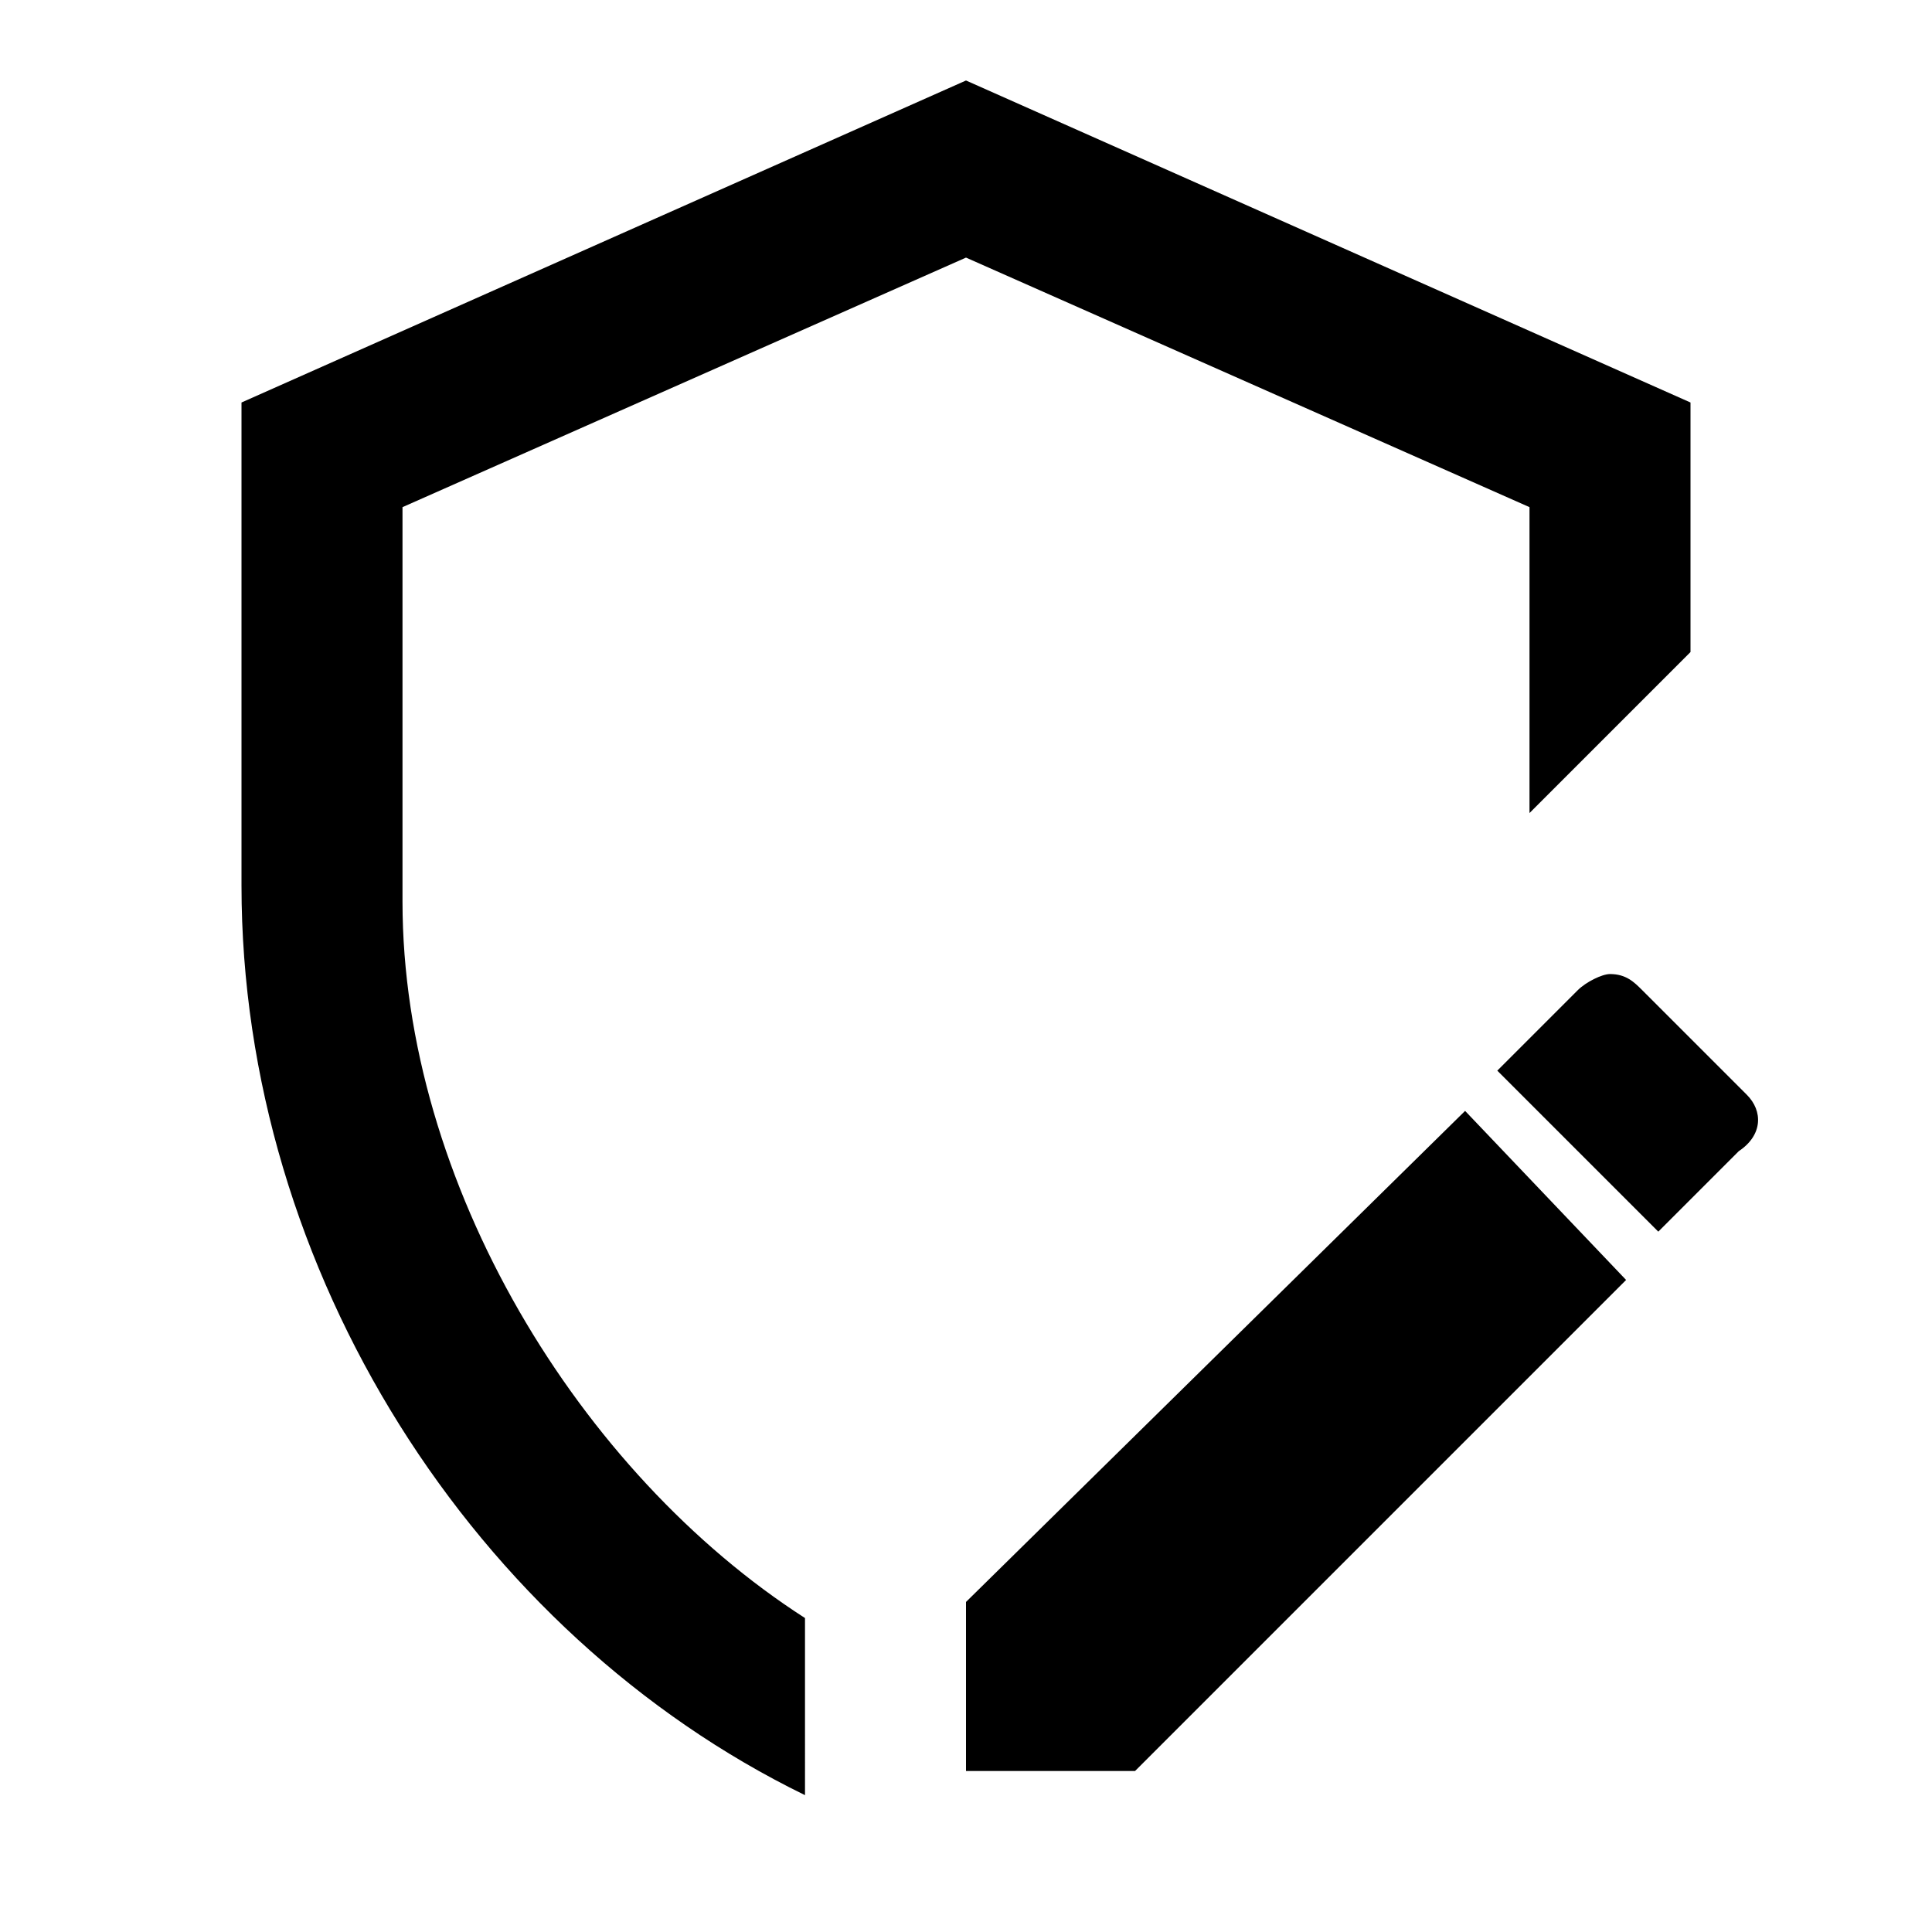
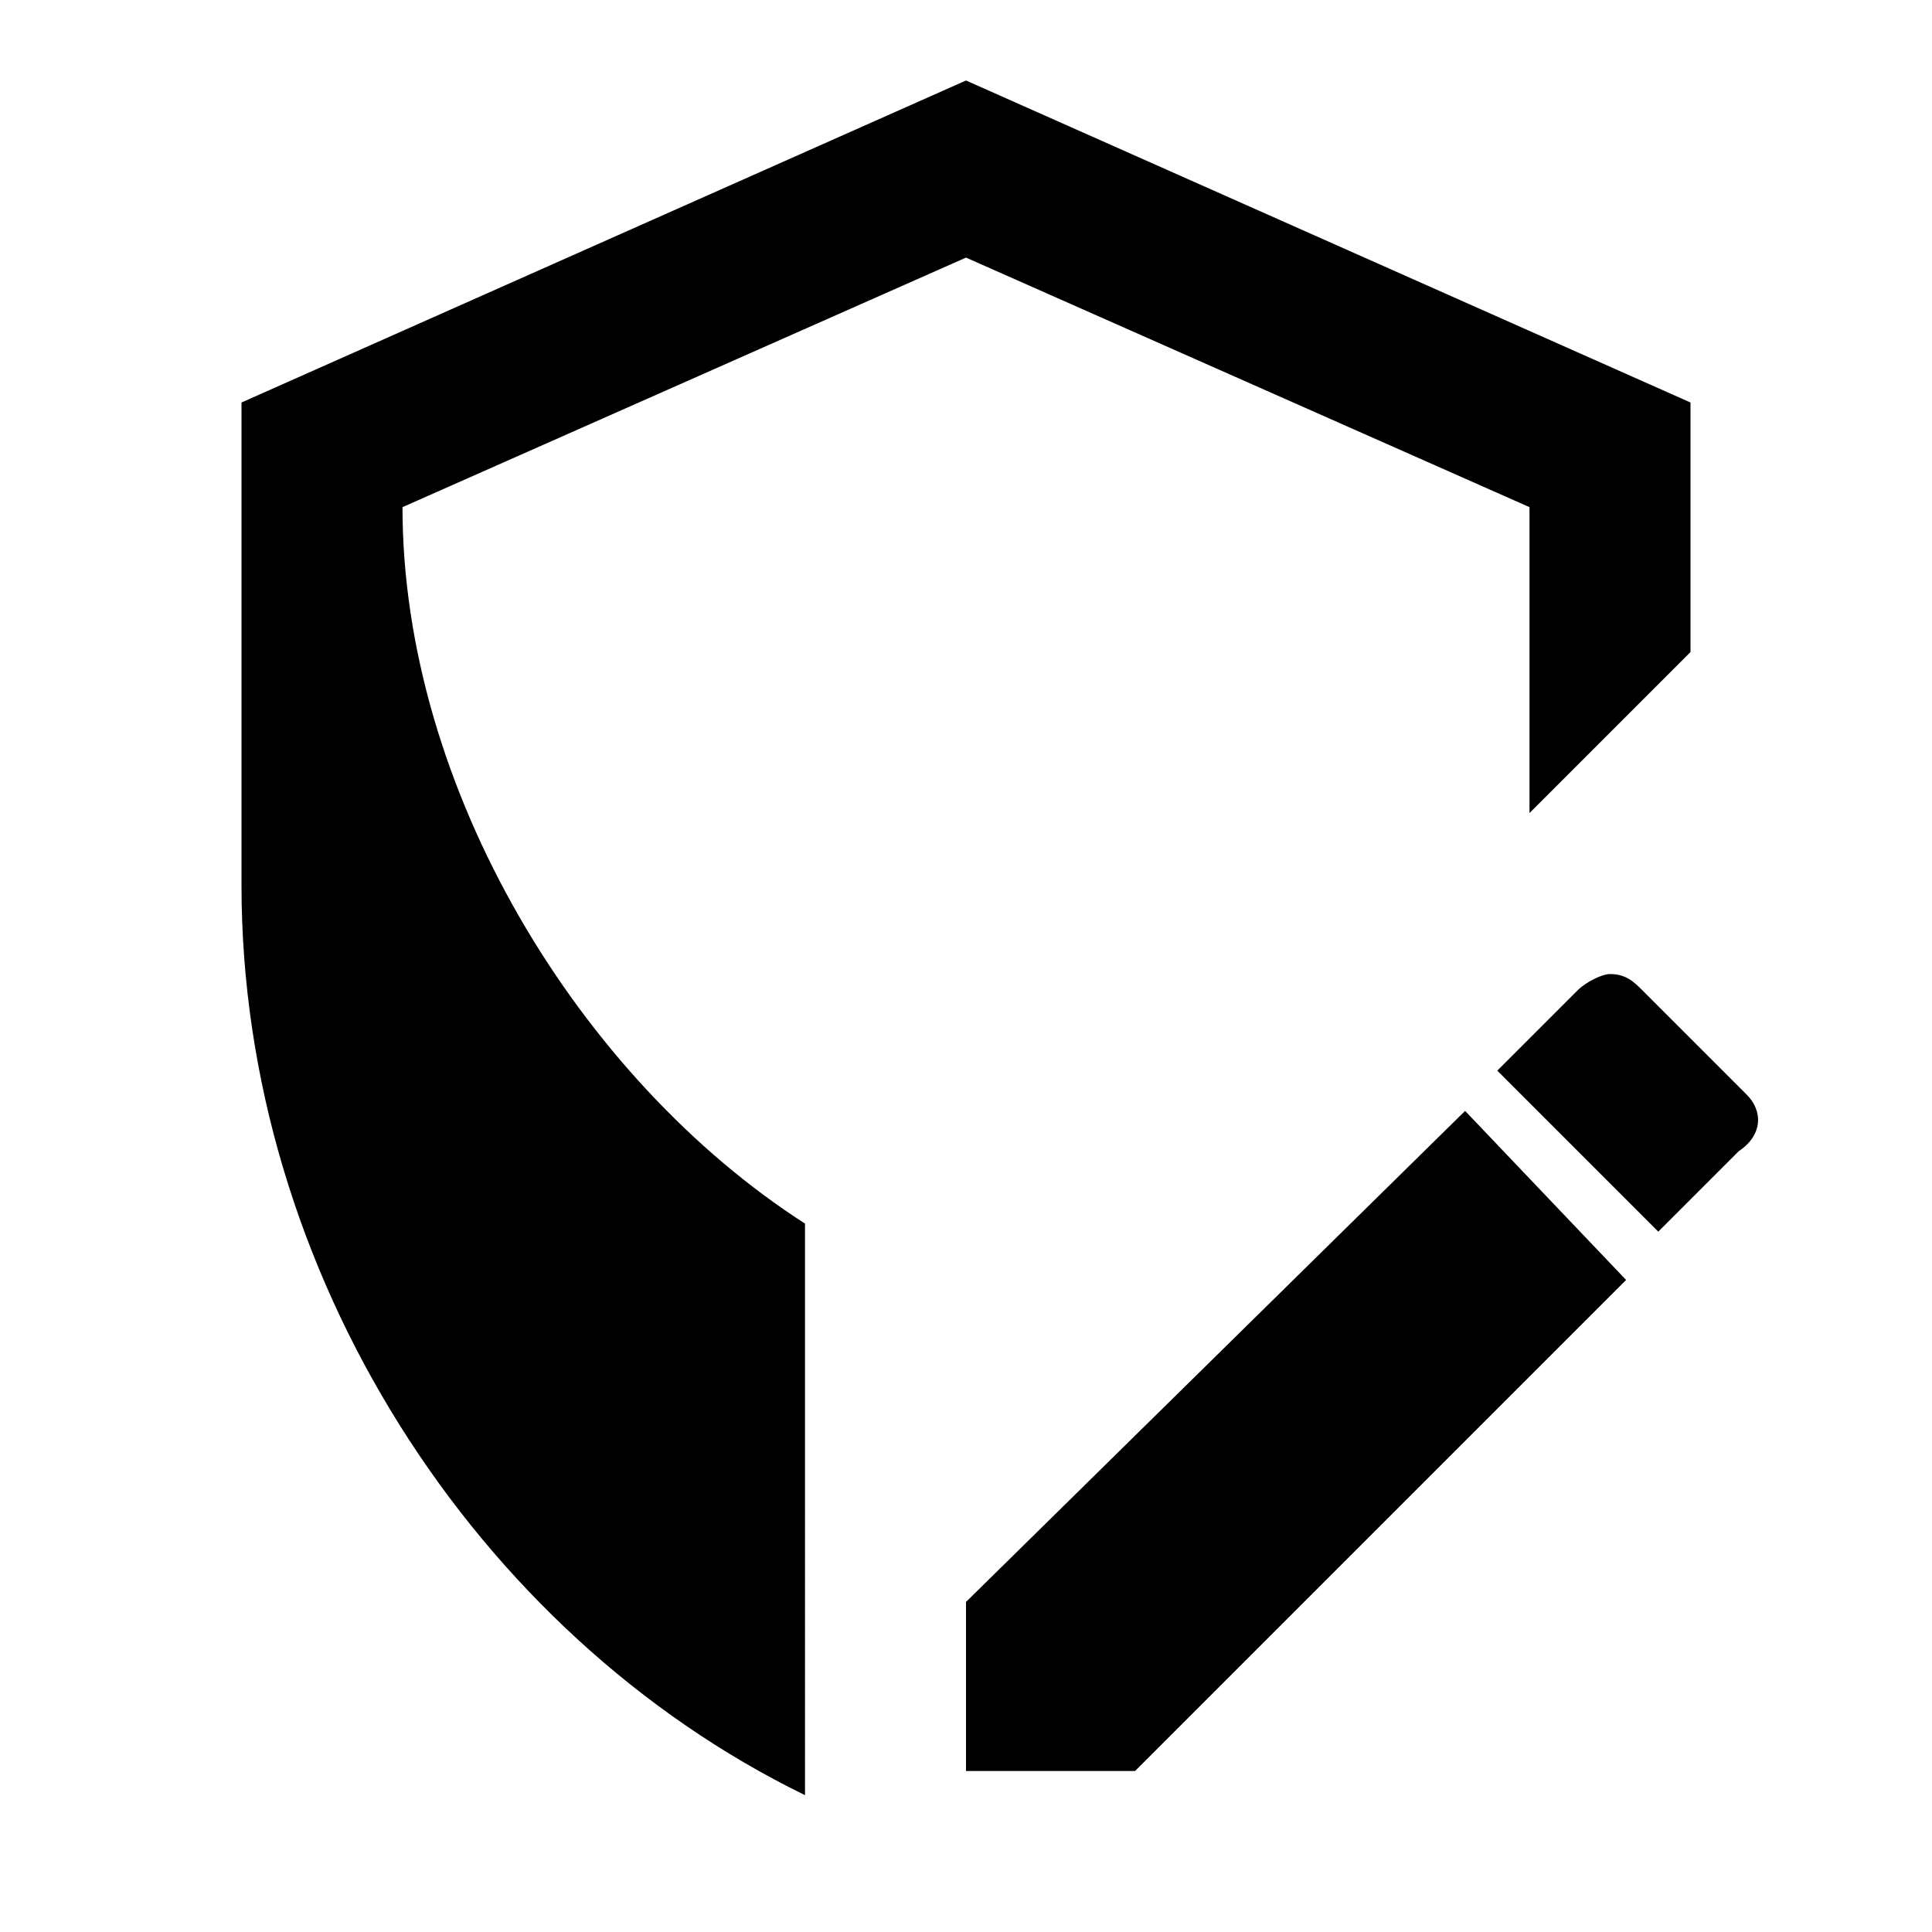
<svg xmlns="http://www.w3.org/2000/svg" width="800" height="800" viewBox="0 0 24 24">
-   <path fill="currentColor" d="m21.7 13.6l-1.3-1.3c-.1-.1-.2-.2-.4-.2c-.1 0-.3.1-.4.2l-1 1l2 2l1-1c.3-.2.3-.5.1-.7M12 19.9V22h2.1l6.1-6.1l-2-2.1zm-2 2.4c-4.1-2-7-6.5-7-11.3V5l9-4l9 4v3.1l-2 2V6.3l-7-3.1l-7 3.1v4.9c0 3.5 2.2 7.1 5 8.9z" />
+   <path fill="currentColor" d="m21.7 13.6l-1.3-1.3c-.1-.1-.2-.2-.4-.2c-.1 0-.3.1-.4.2l-1 1l2 2l1-1c.3-.2.3-.5.1-.7M12 19.9V22h2.1l6.1-6.1l-2-2.1zm-2 2.4c-4.1-2-7-6.5-7-11.3V5l9-4l9 4v3.1l-2 2V6.3l-7-3.1l-7 3.1c0 3.5 2.2 7.1 5 8.9z" />
</svg>